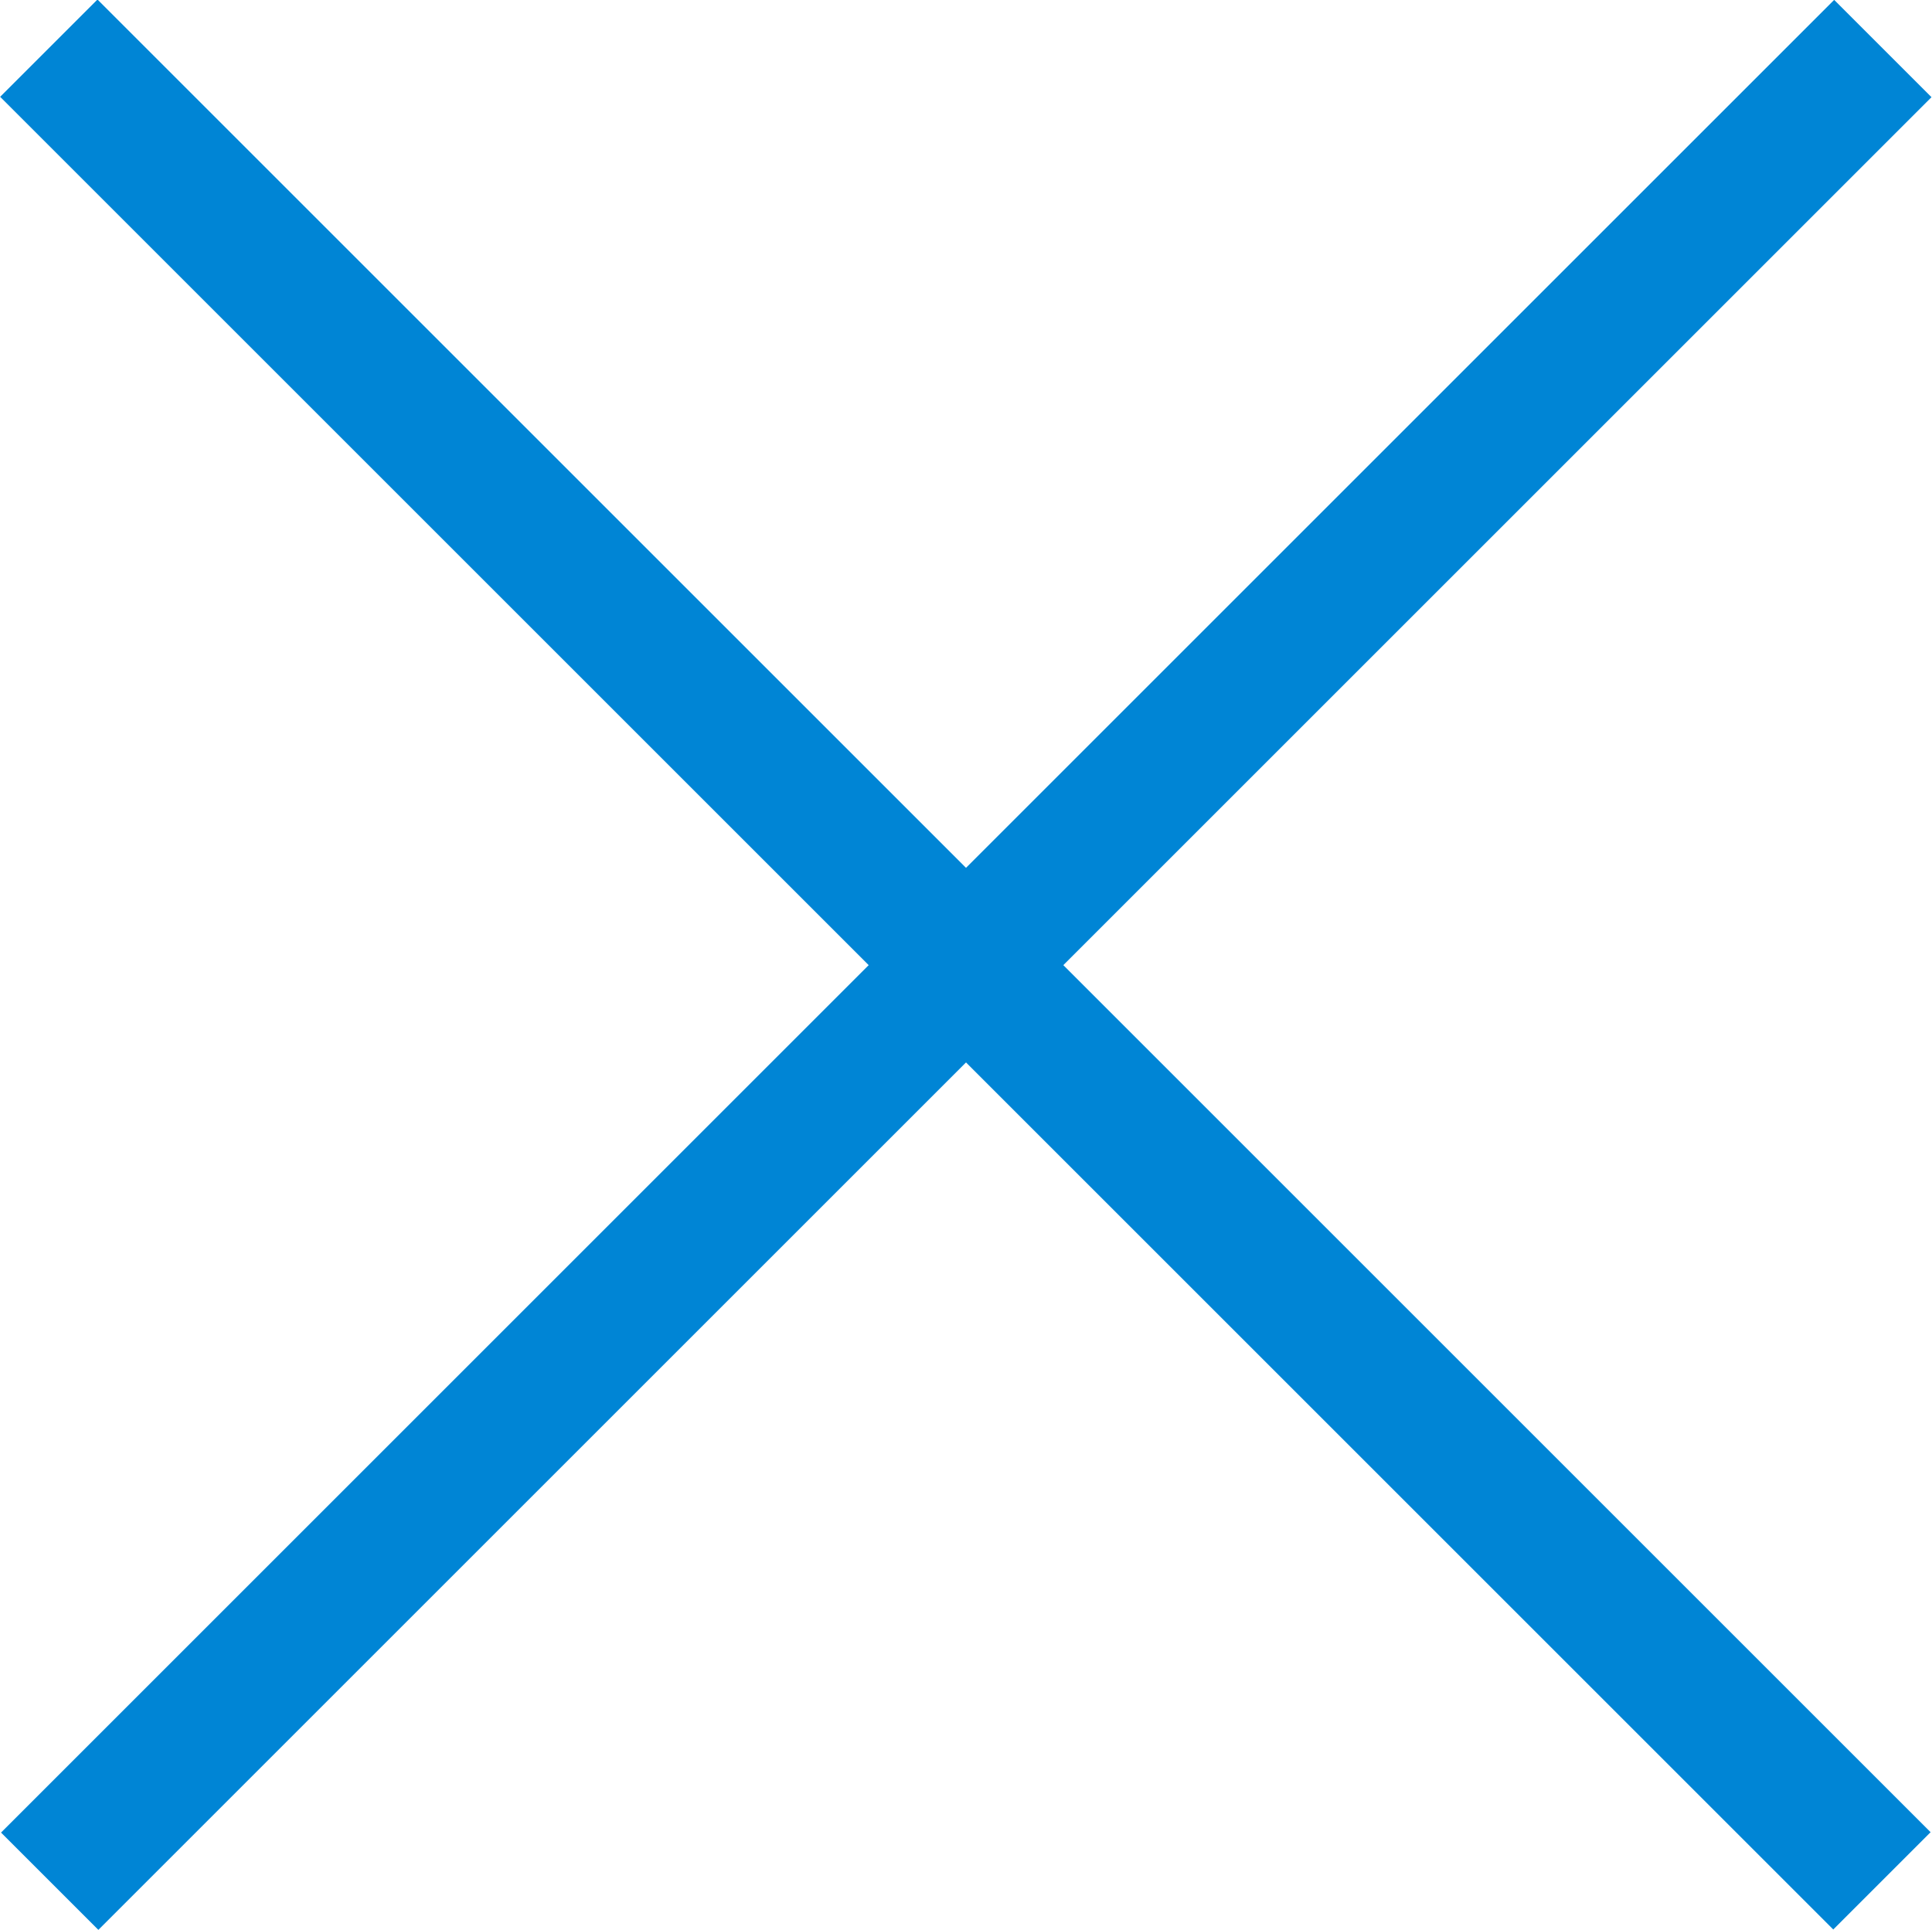
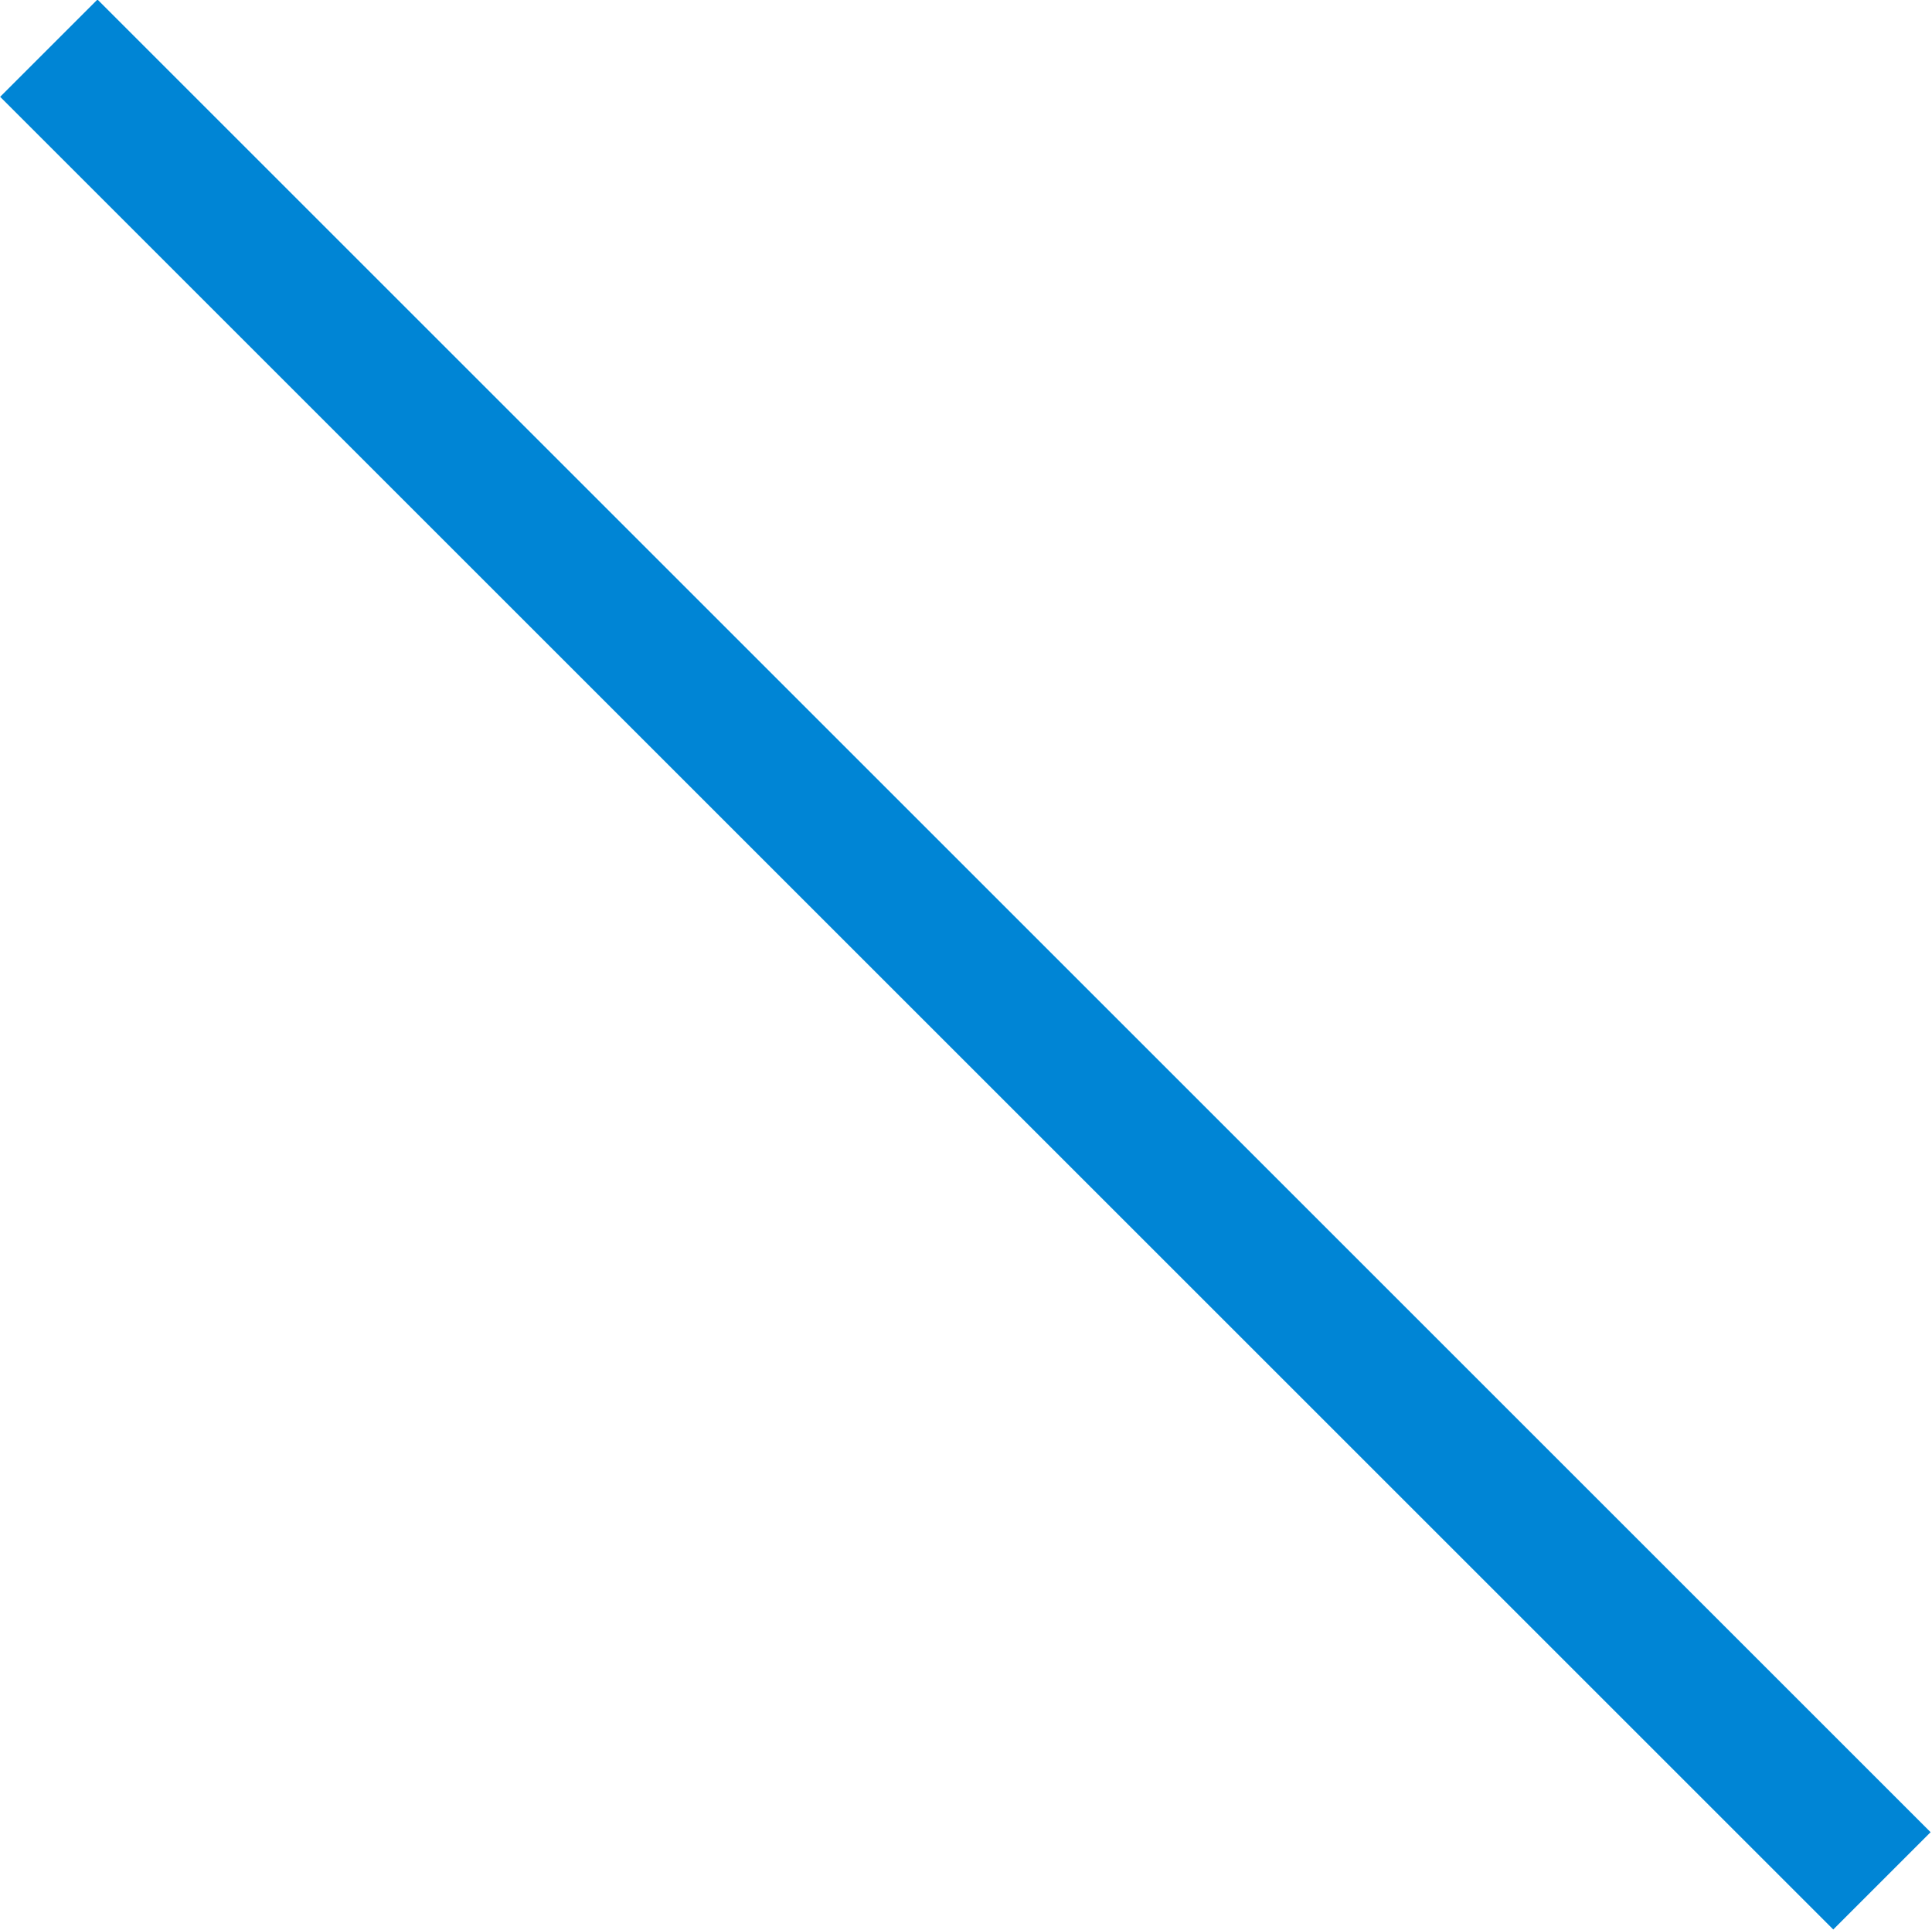
<svg xmlns="http://www.w3.org/2000/svg" id="Layer_1" data-name="Layer 1" width="15.3" height="15.29" viewBox="0 0 15.3 15.29">
  <title>close</title>
-   <rect x="-0.26" y="9.45" width="20.53" height="1.09" transform="translate(-6.49 7.65) rotate(-45)" fill="#0085d5" />
  <rect x="9.45" y="-0.27" width="1.09" height="20.53" transform="translate(-6.49 7.64) rotate(-45)" fill="#0085d5" />
</svg>